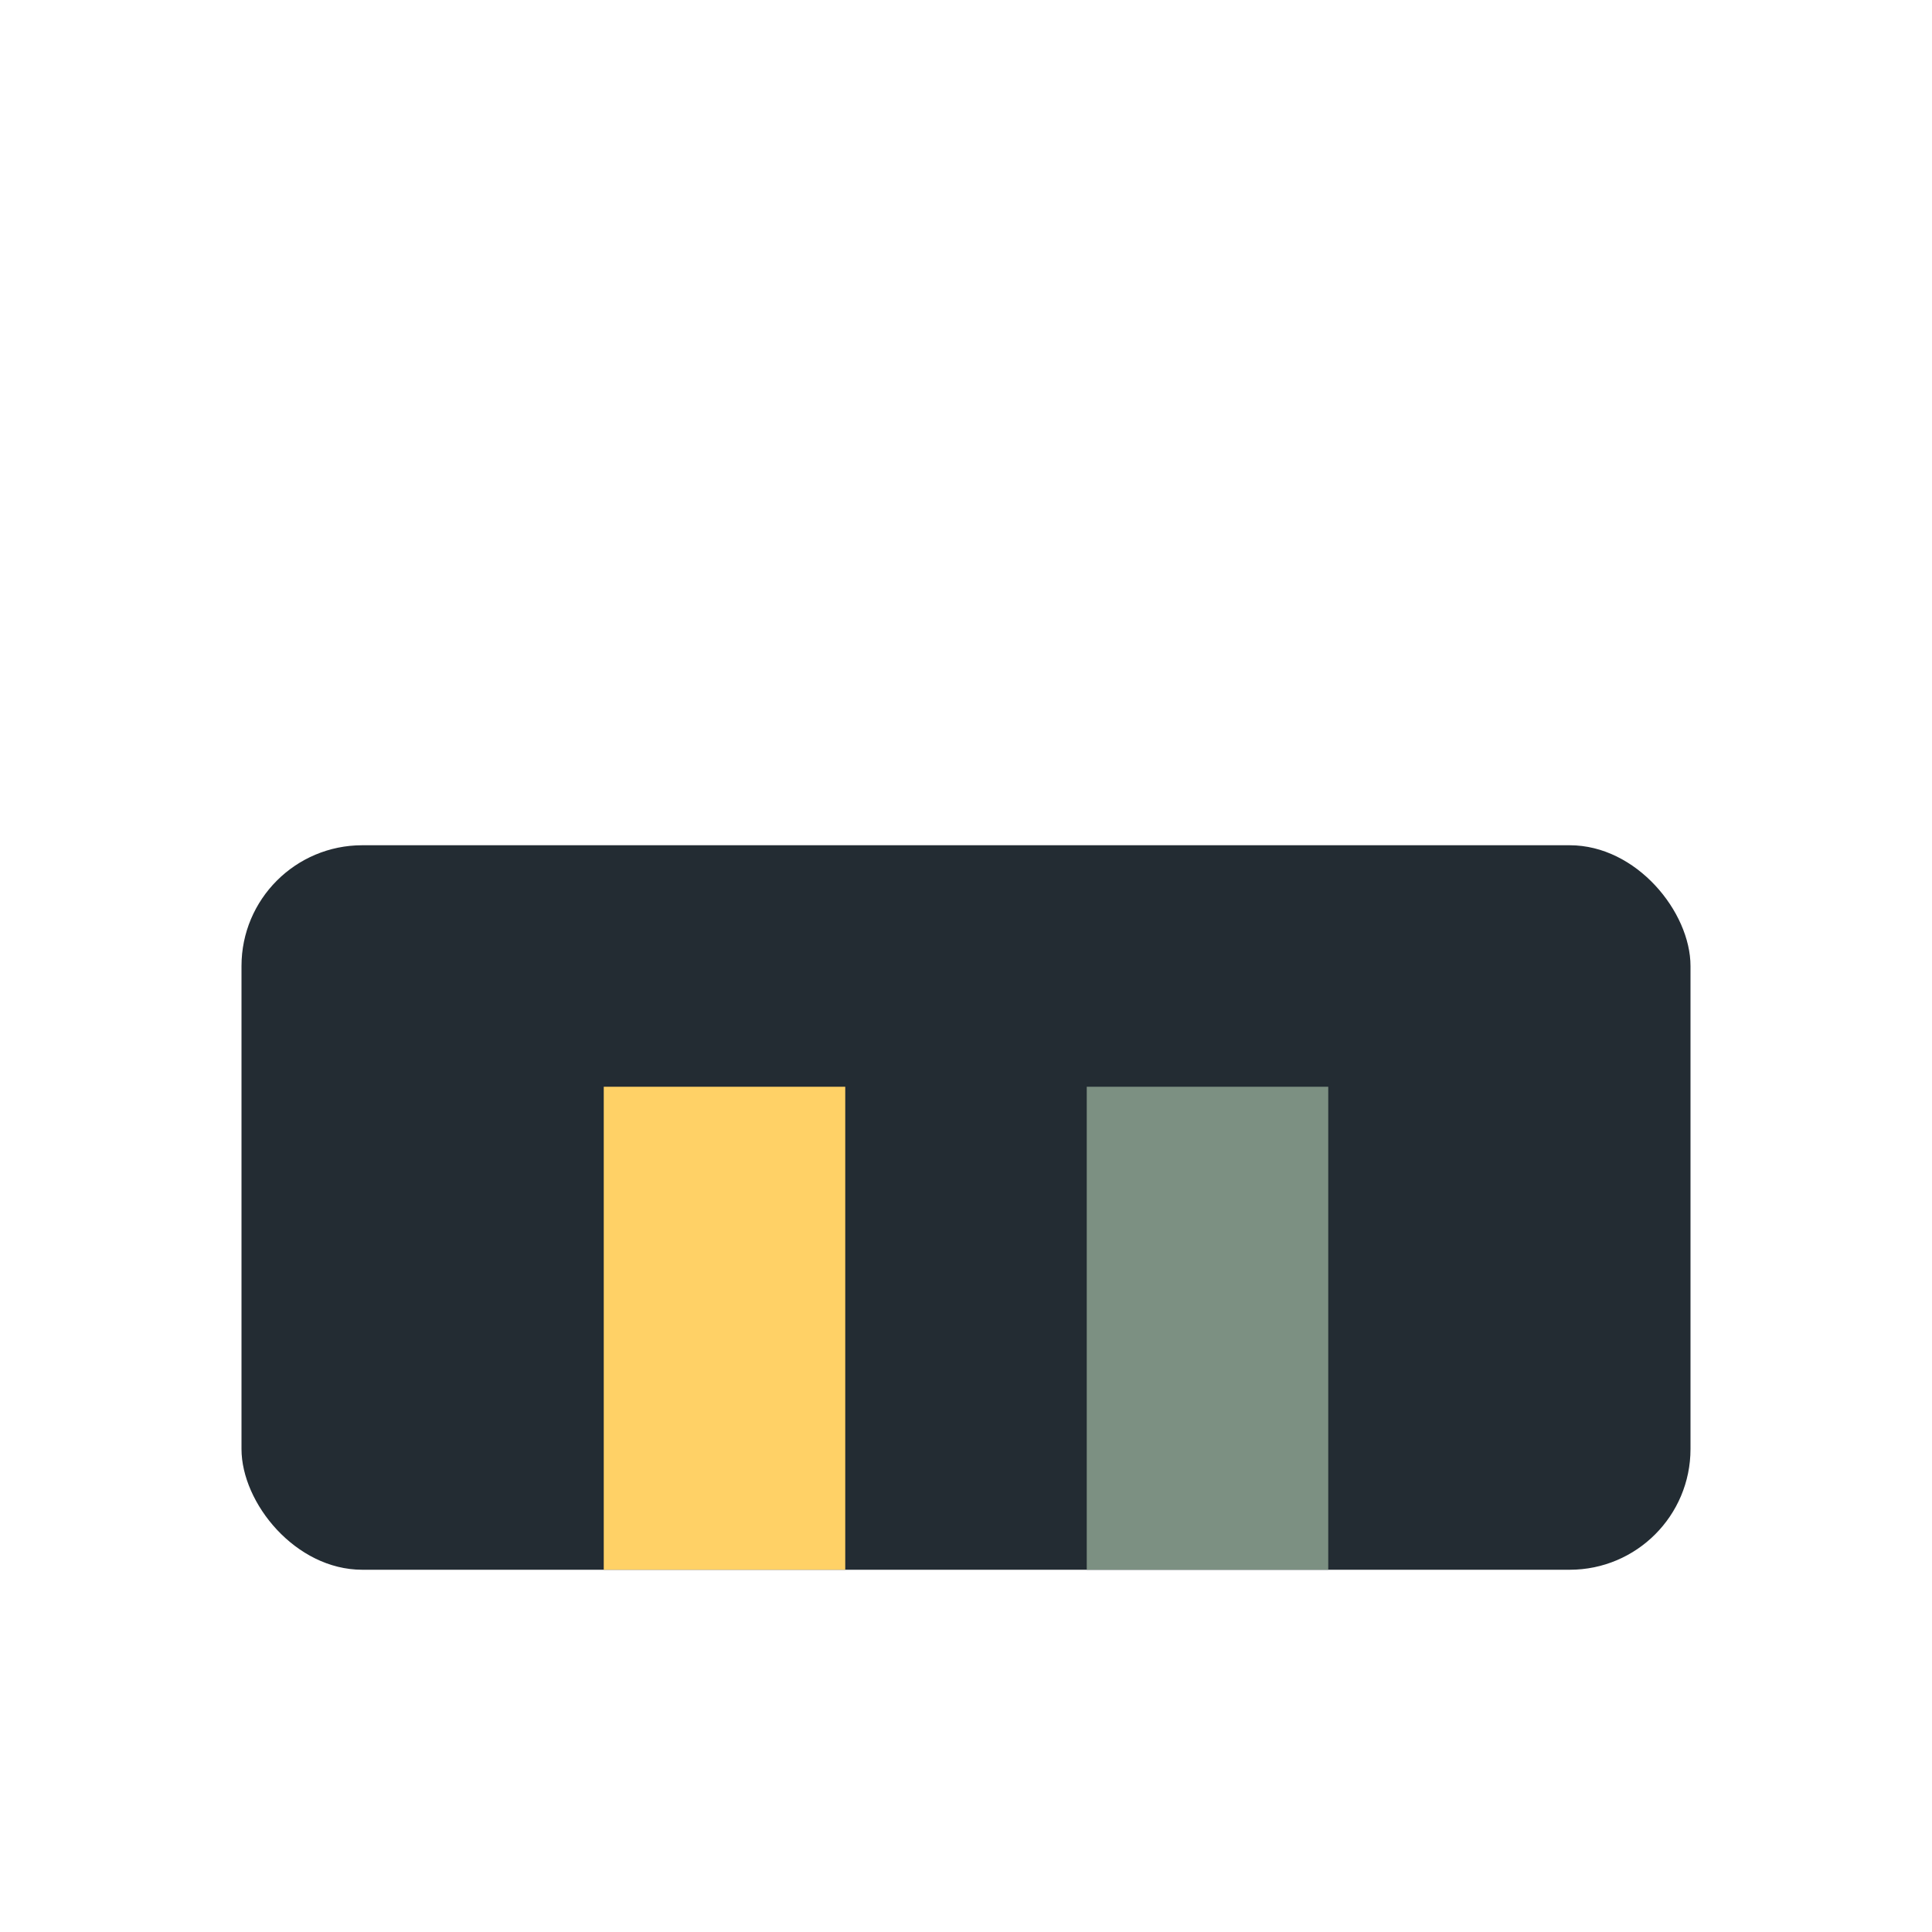
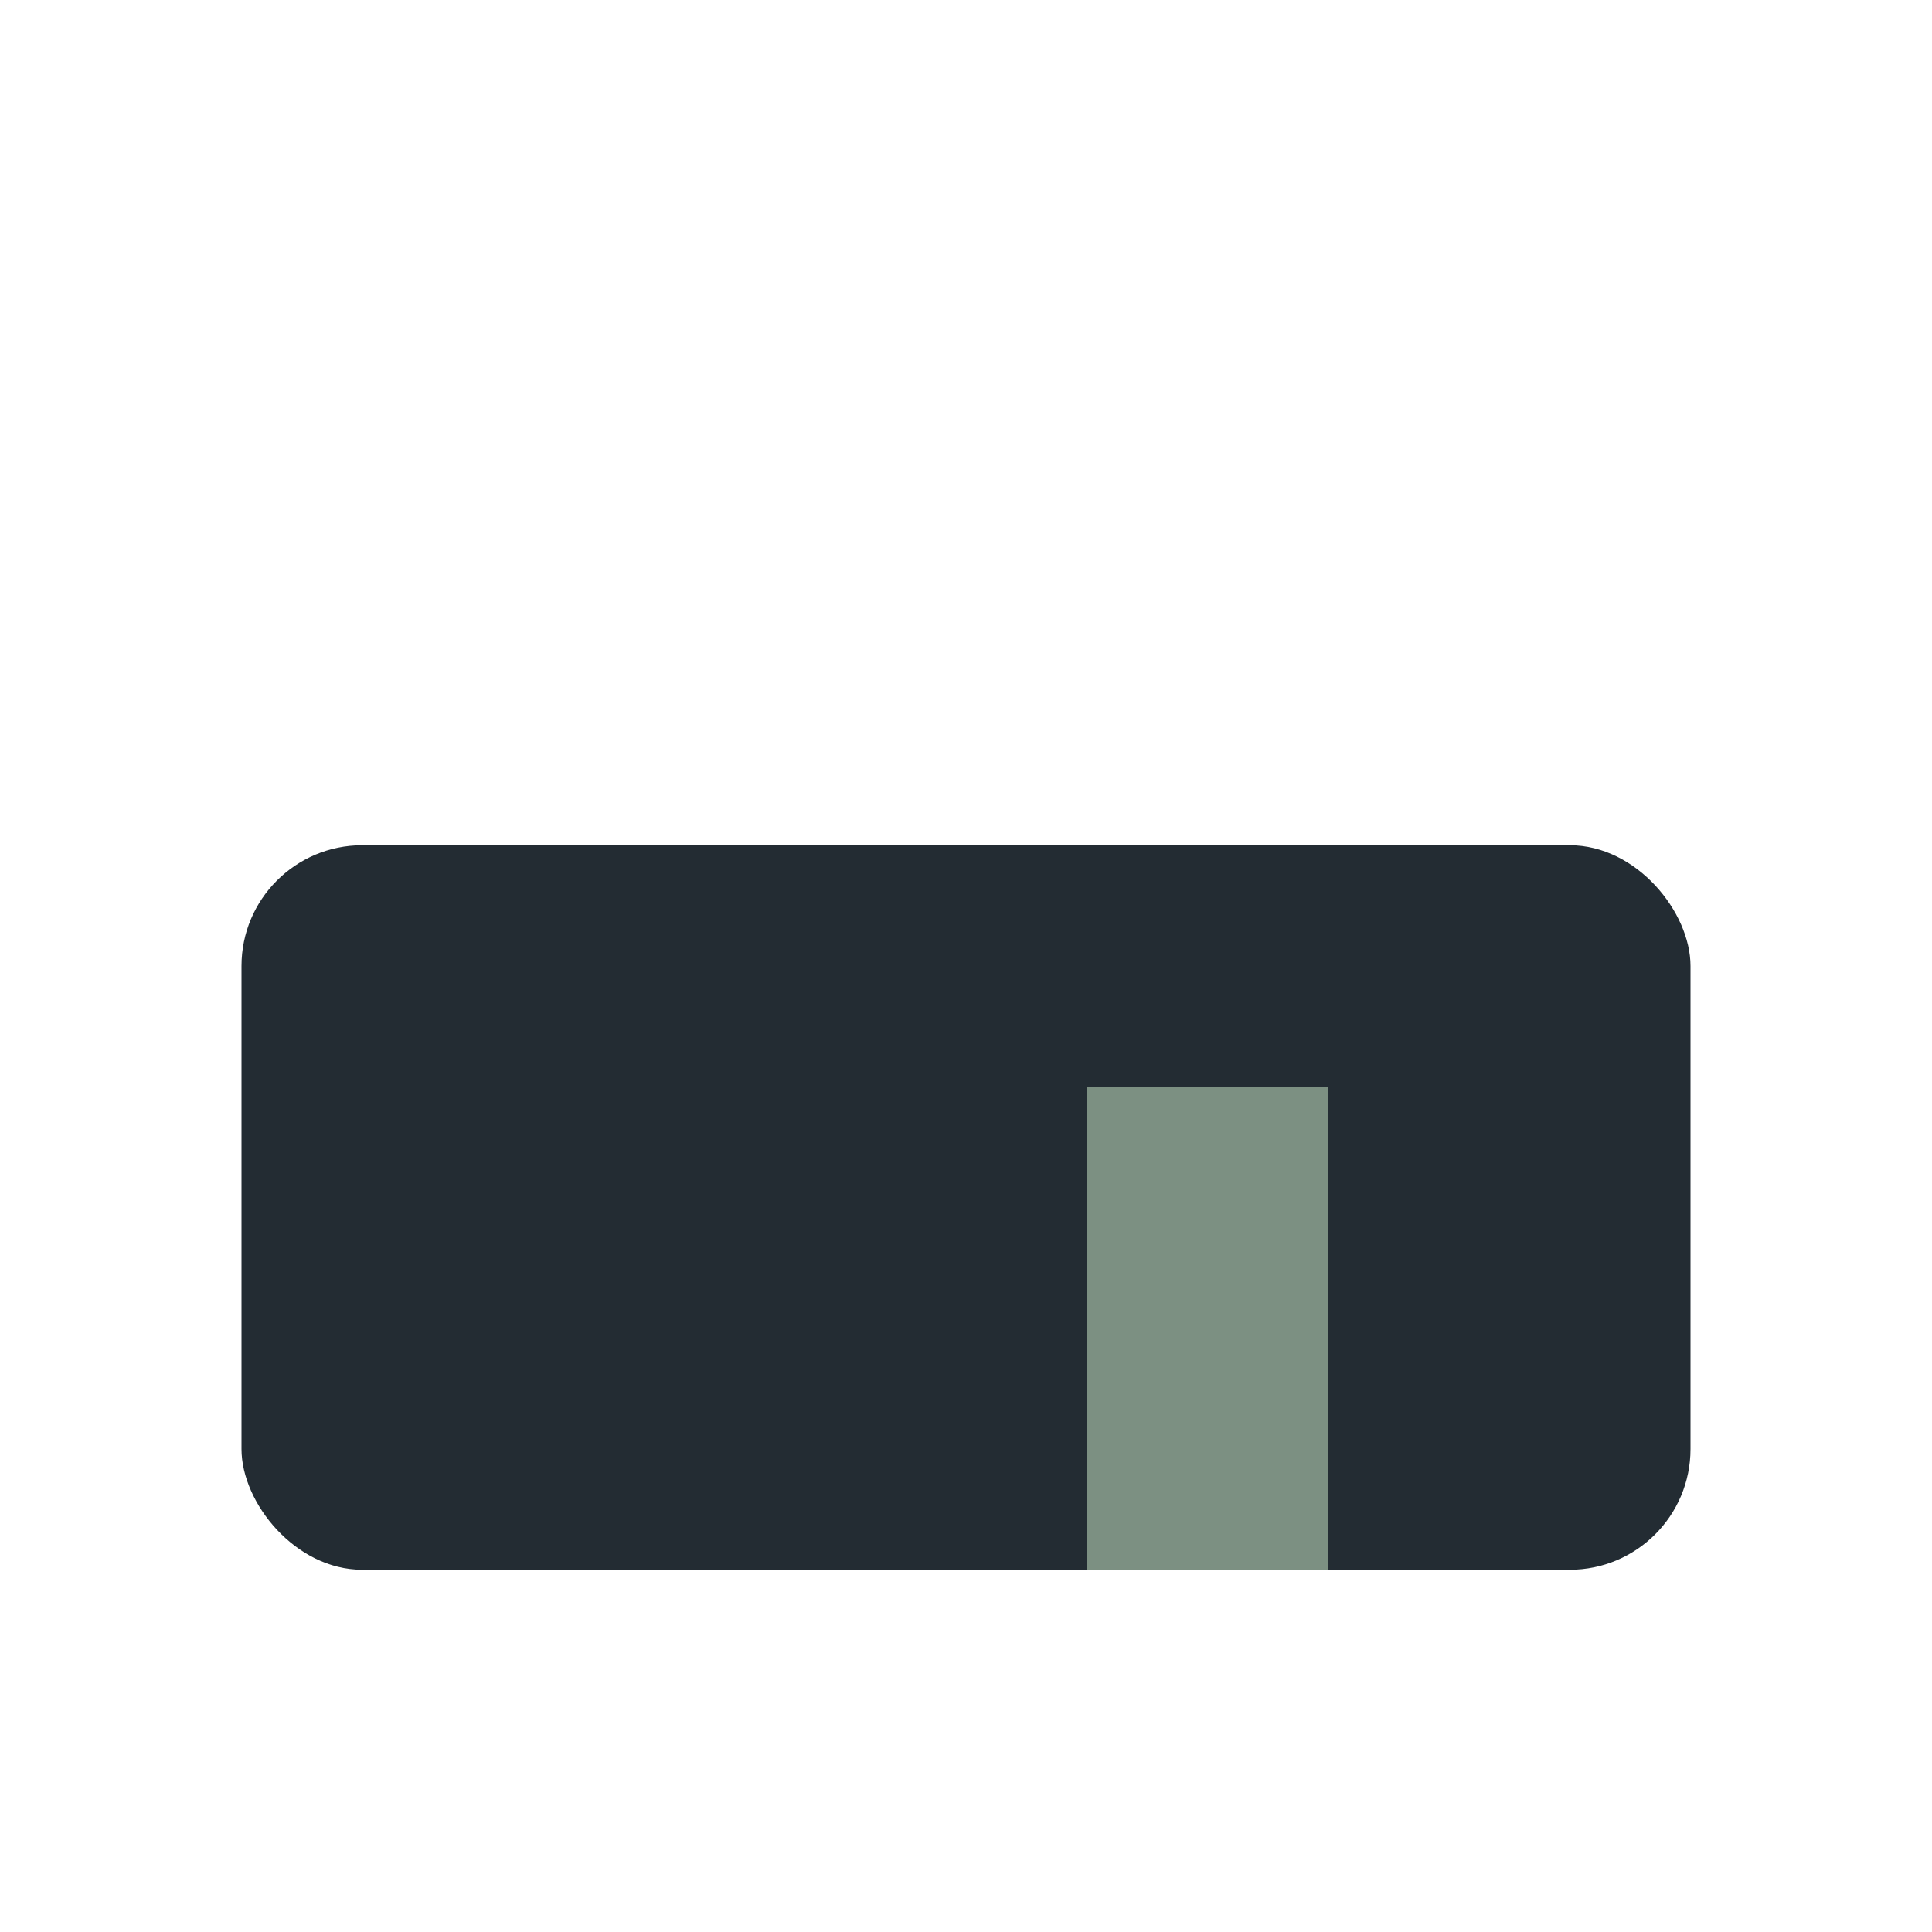
<svg xmlns="http://www.w3.org/2000/svg" width="32" height="32" viewBox="0 0 32 32">
  <rect x="4" y="14" width="24" height="12" rx="2" fill="#232C33" />
-   <rect x="10" y="18" width="4" height="8" fill="#FFD166" />
  <rect x="18" y="18" width="4" height="8" fill="#7C9082" />
</svg>